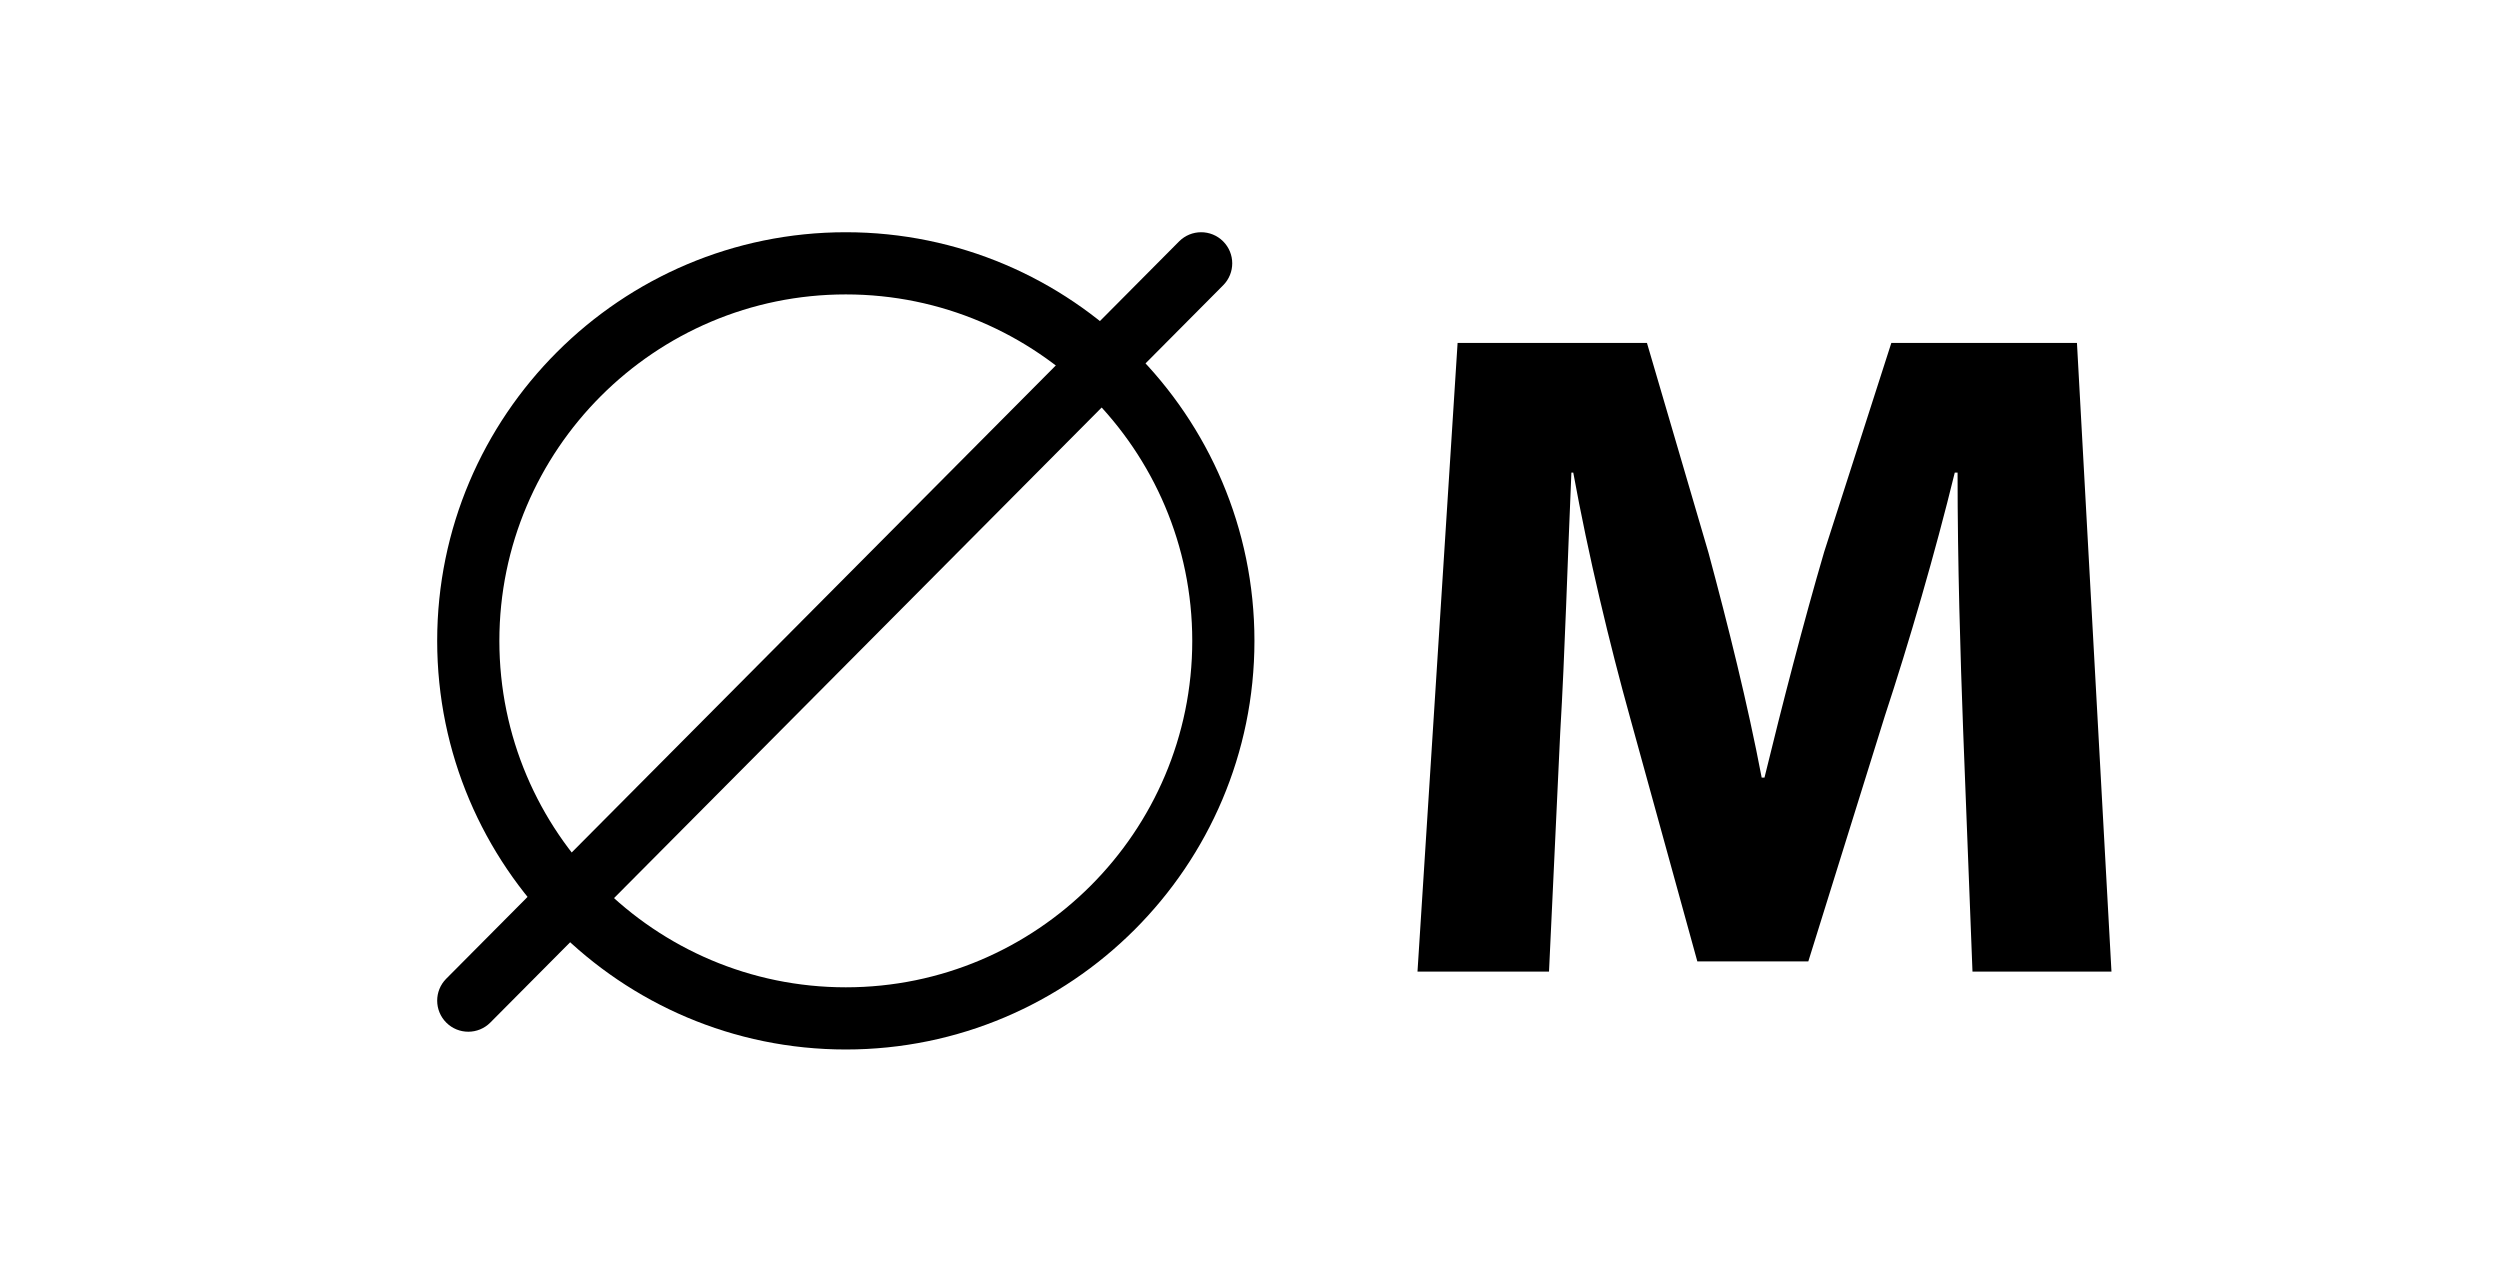
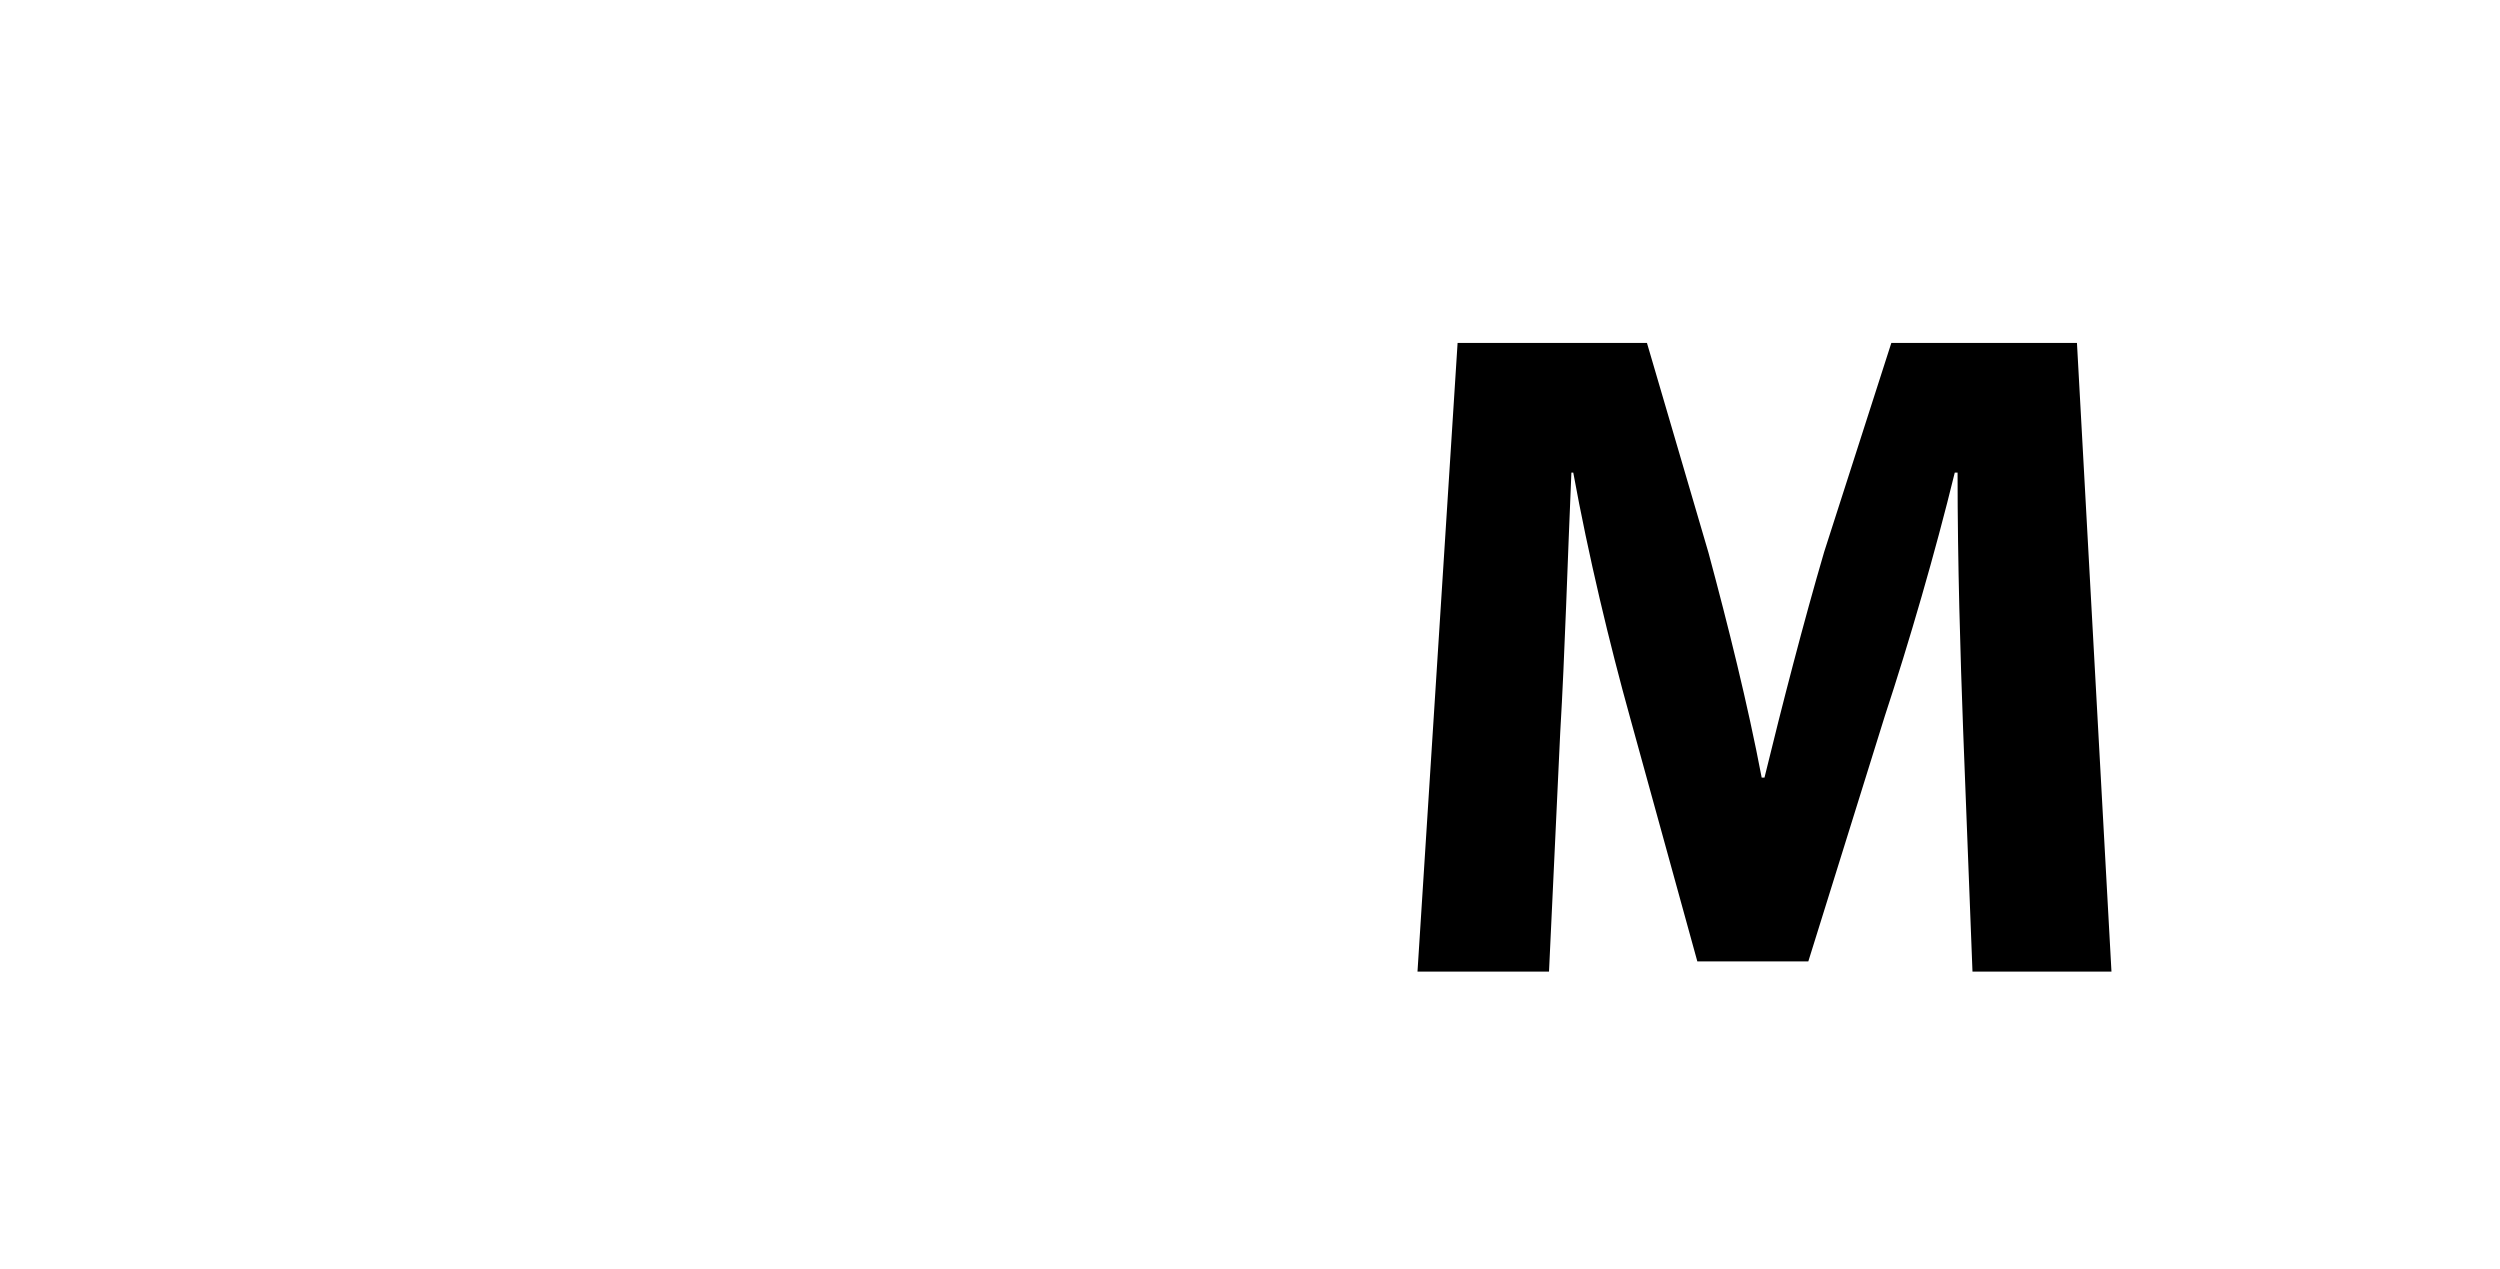
<svg xmlns="http://www.w3.org/2000/svg" version="1.1" id="Layer_1" x="0px" y="0px" width="562.857px" height="285.714px" viewBox="0 0 562.857 285.714" enable-background="new 0 0 562.857 285.714" xml:space="preserve">
-   <path d="M190.429,236.286c-50.729,0-92-41.271-92-92s41.271-92,92-92s92,41.271,92,92S241.158,236.286,190.429,236.286z   M190.429,66.286c-43.009,0-78,34.991-78,78s34.991,78,78,78s78-34.991,78-78S233.438,66.286,190.429,66.286z" />
-   <path d="M105.429,232.286c-1.785,0-3.569-0.678-4.935-2.035c-2.742-2.726-2.755-7.158-0.03-9.899l165-166  c2.726-2.742,7.159-2.755,9.899-0.03c2.742,2.726,2.755,7.158,0.03,9.899l-165,166C109.025,231.597,107.227,232.286,105.429,232.286  z" />
  <g>
    <path d="M441.993,164.574c-0.63-17.011-1.26-37.591-1.26-58.172h-0.631c-4.41,18.061-10.29,38.221-15.75,54.812l-17.221,55.232   h-24.991l-15.12-54.812c-4.62-16.59-9.45-36.751-12.811-55.231h-0.42c-0.84,19.11-1.47,40.951-2.52,58.592l-2.521,53.762h-29.61   l9.029-141.544h42.632l13.86,47.251c4.41,16.38,8.82,34.021,11.971,50.611h0.63c3.99-16.38,8.82-35.071,13.44-50.821l15.12-47.042   h41.792l7.77,141.544h-31.291L441.993,164.574z" />
  </g>
</svg>